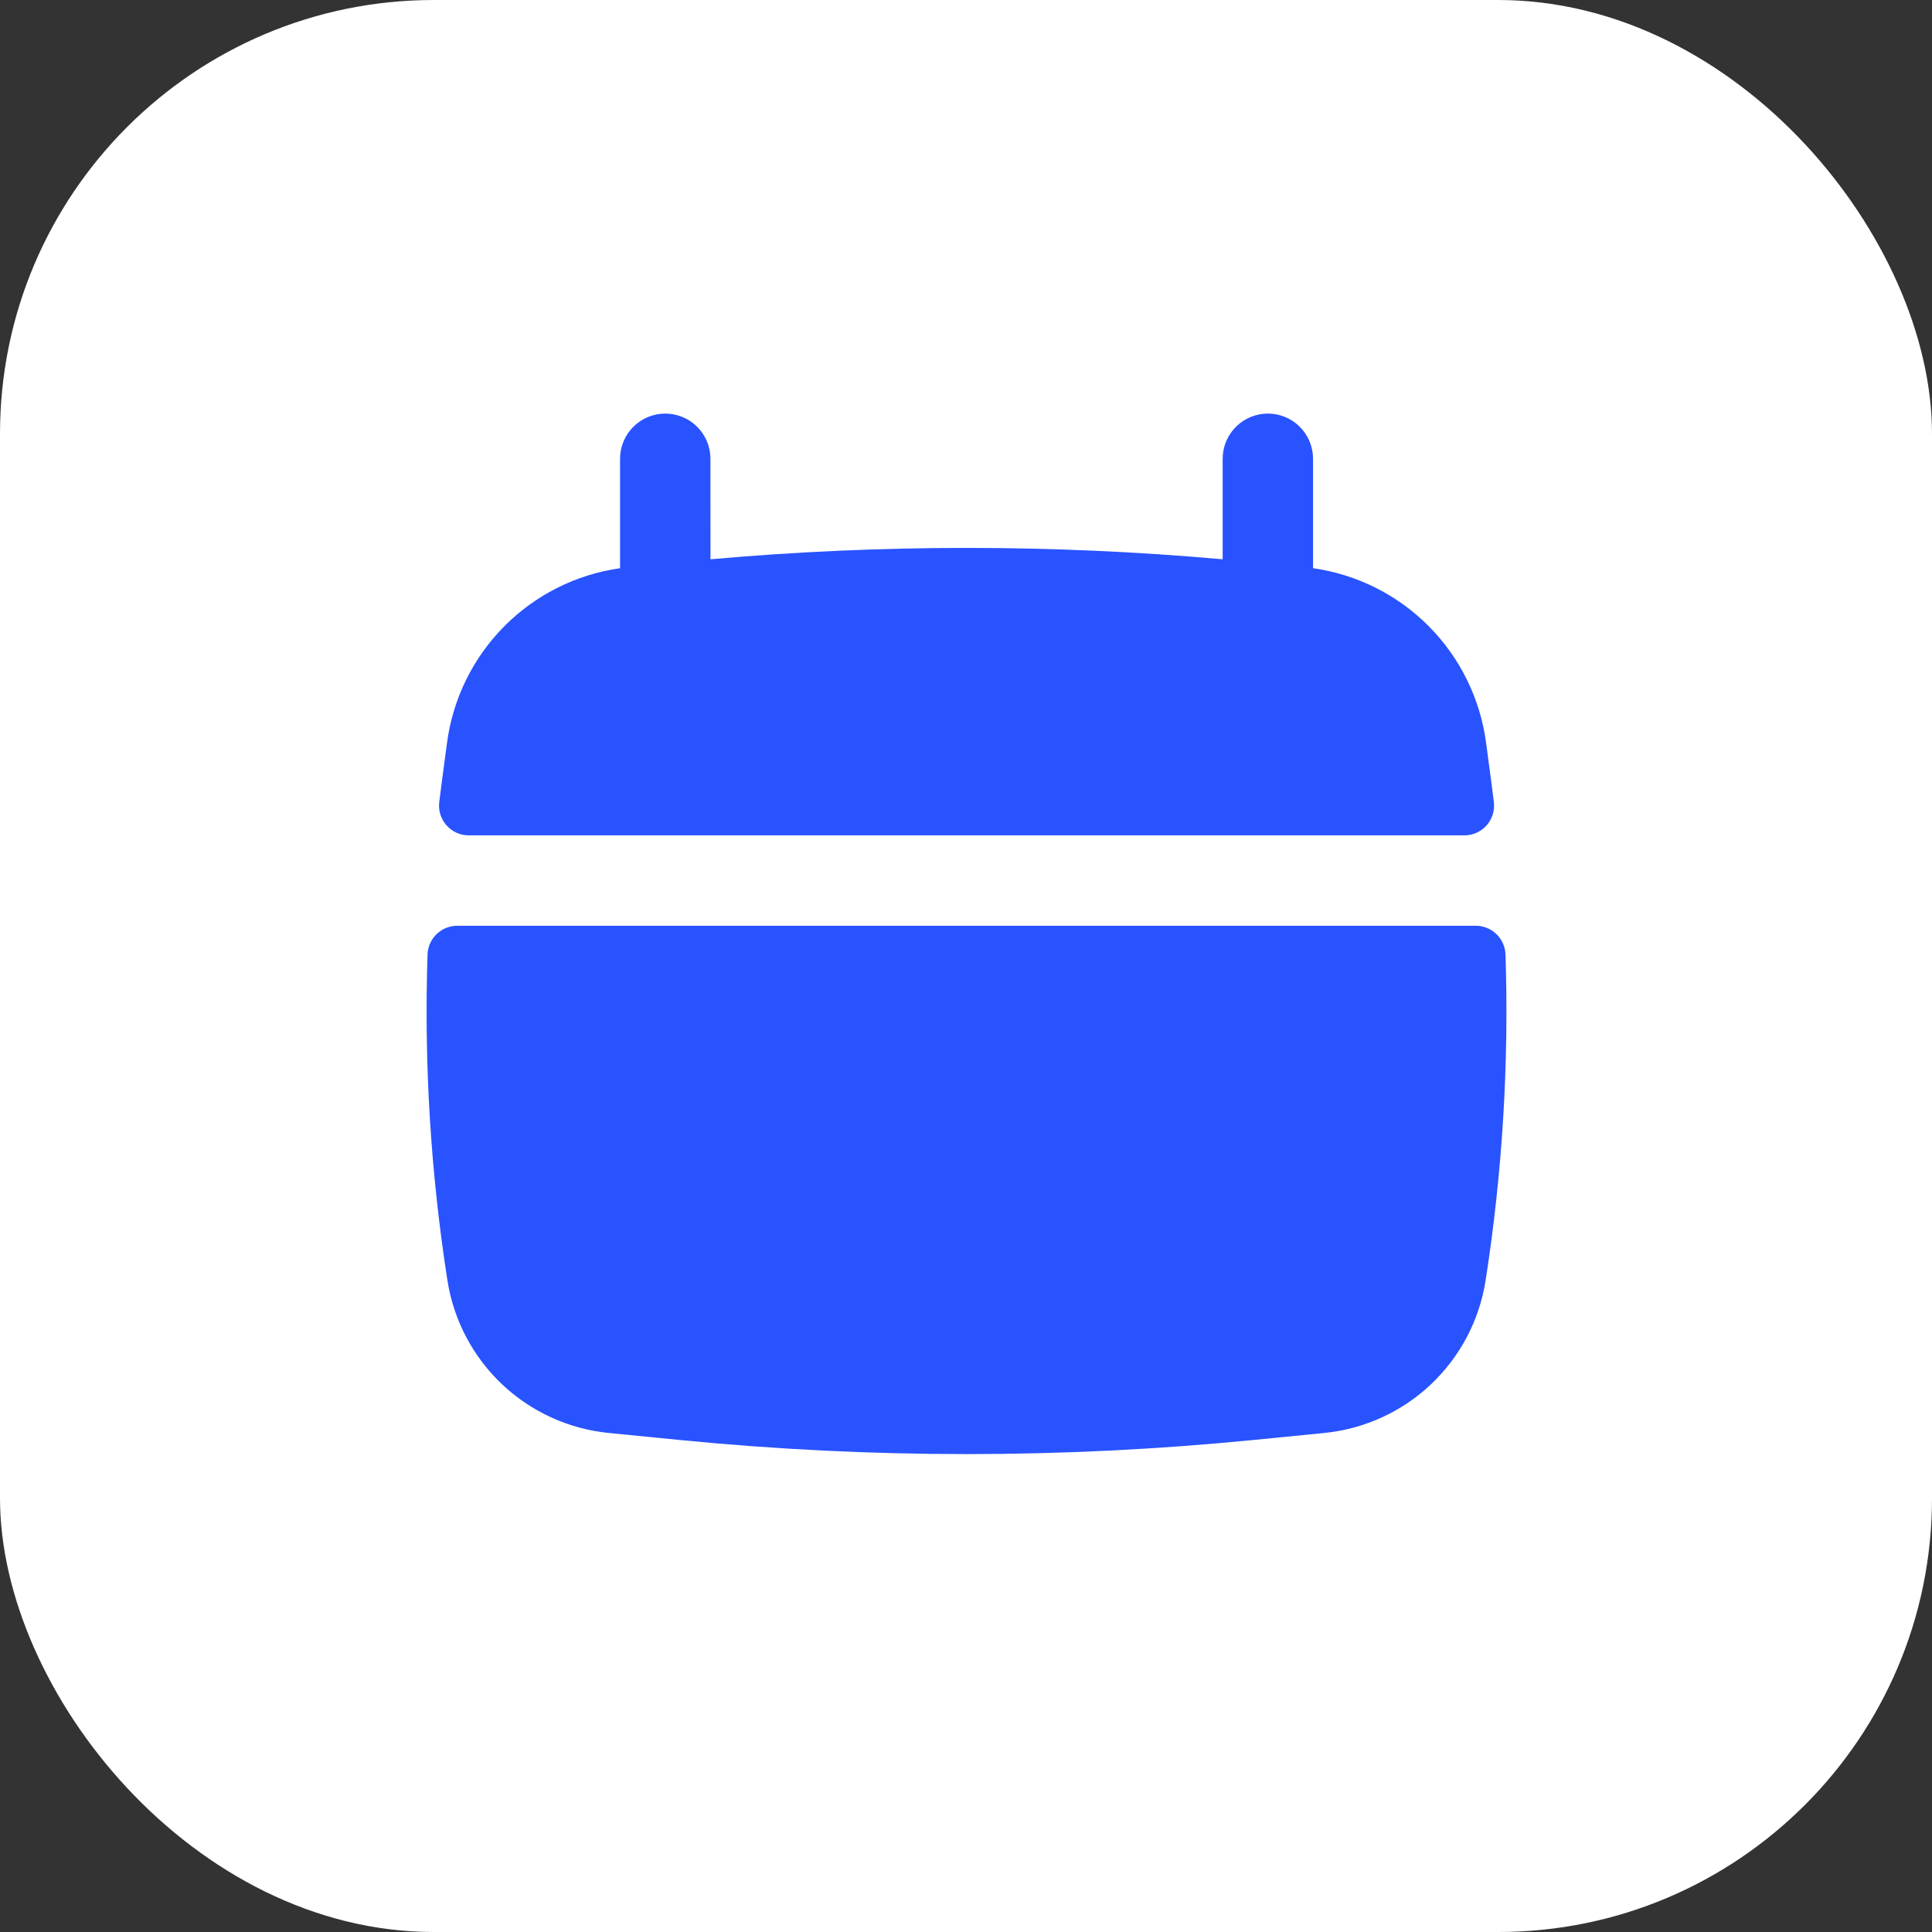
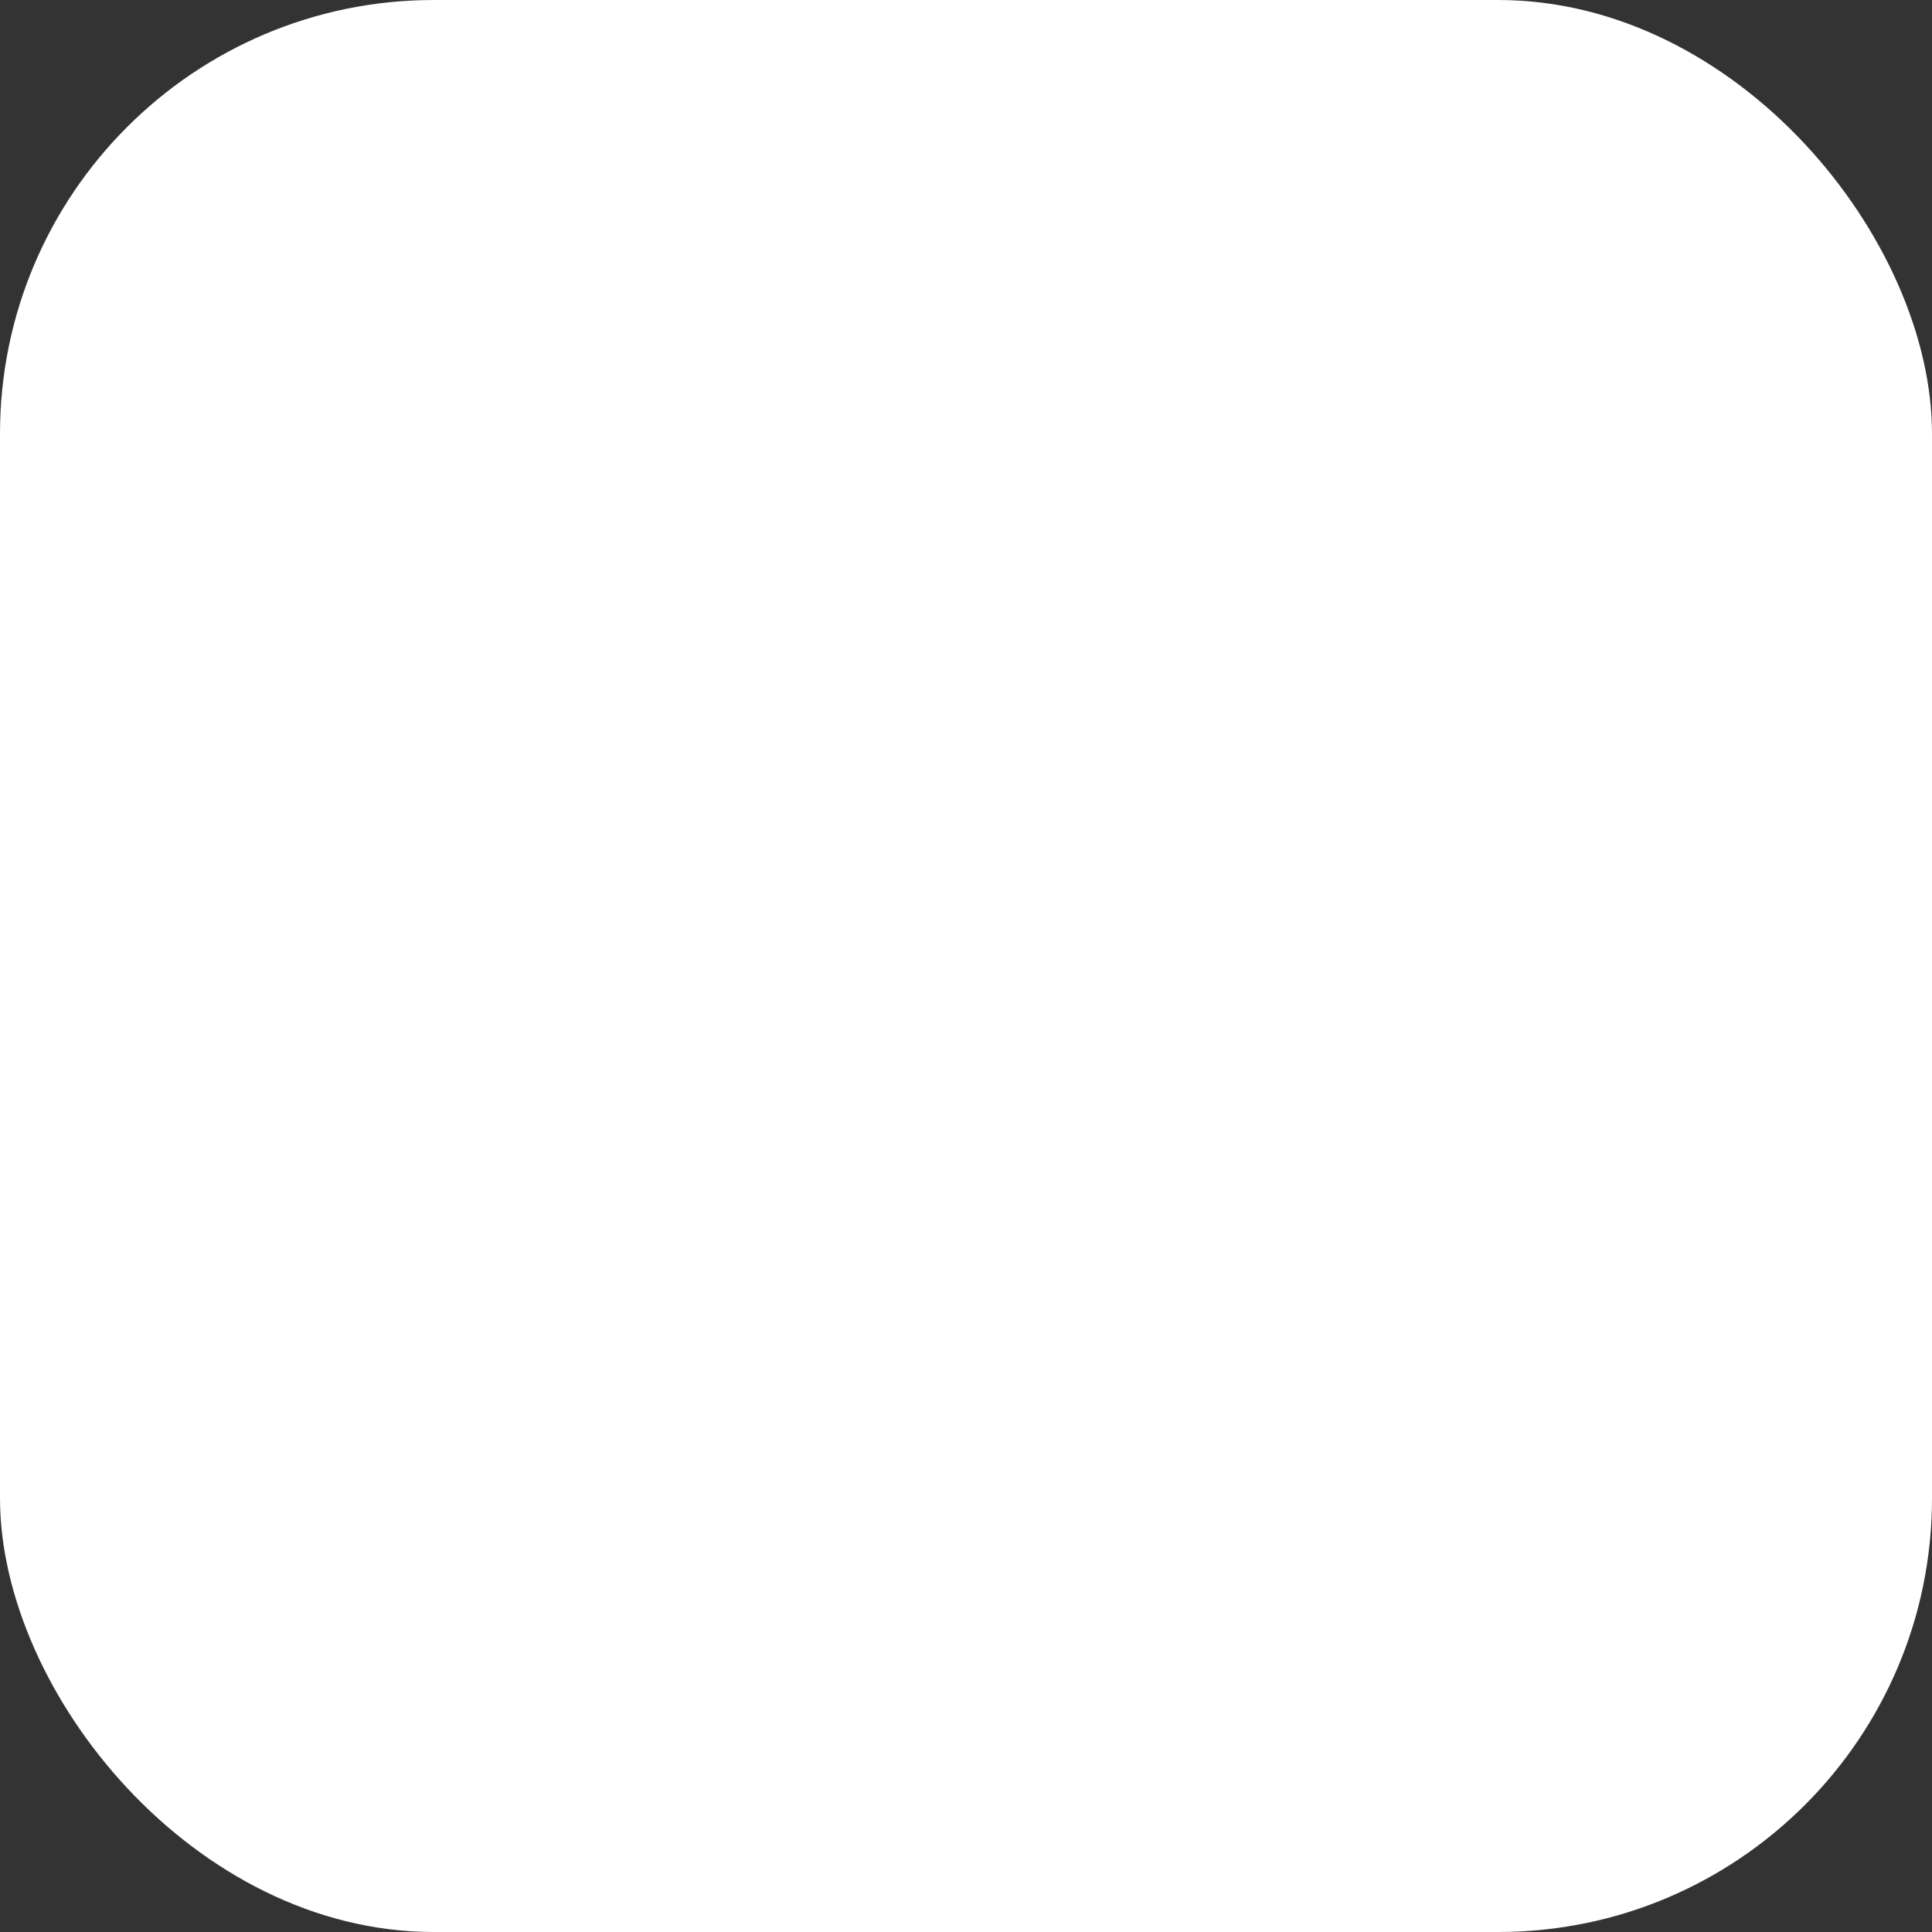
<svg xmlns="http://www.w3.org/2000/svg" width="1336" height="1336" viewBox="0 0 1336 1336" fill="none">
  <rect x="0" y="0" width="1336" height="1336" fill="#333333" stroke="none" />
  <rect width="1336" height="1336" rx="300" fill="white" />
-   <path d="M491.278 317.25C491.278 308.962 487.986 301.013 482.125 295.153C476.265 289.292 468.316 286 460.028 286C451.74 286 443.791 289.292 437.931 295.153C432.07 301.013 428.778 308.962 428.778 317.25V392.917C398.38 397.227 370.229 411.367 348.621 433.178C327.013 454.989 313.137 483.272 309.111 513.708L305.486 540.917C304.861 545.5 304.278 550.125 303.736 554.75C303.4 557.637 303.681 560.562 304.559 563.332C305.437 566.102 306.893 568.655 308.83 570.821C310.768 572.987 313.143 574.717 315.799 575.897C318.454 577.077 321.33 577.68 324.236 577.667H1012.53C1015.43 577.68 1018.31 577.077 1020.97 575.897C1023.62 574.717 1026 572.987 1027.93 570.821C1029.87 568.655 1031.33 566.102 1032.21 563.332C1033.08 560.562 1033.36 557.637 1033.03 554.75C1032.44 550.167 1031.9 545.5 1031.28 540.917L1027.65 513.708C1023.63 483.272 1009.75 454.989 988.143 433.178C966.536 411.367 938.384 397.227 907.986 392.917V317.25C907.986 308.962 904.694 301.013 898.833 295.153C892.973 289.292 885.024 286 876.736 286C868.448 286 860.5 289.292 854.639 295.153C848.779 301.013 845.486 308.962 845.486 317.25V386.75C727.664 376.257 609.142 376.257 491.32 386.75L491.278 317.25ZM1041.07 660C1040.87 654.658 1038.61 649.6 1034.75 645.899C1030.89 642.197 1025.75 640.141 1020.4 640.167H316.32C310.974 640.141 305.828 642.197 301.971 645.899C298.113 649.6 295.848 654.658 295.653 660C293.17 735.404 297.773 810.874 309.403 885.417C313.682 912.881 326.963 938.145 347.16 957.241C367.358 976.337 393.326 988.182 420.986 990.917L470.695 995.833C602.153 1008.75 734.57 1008.75 866.028 995.833L915.736 990.917C943.397 988.182 969.365 976.337 989.562 957.241C1009.76 938.145 1023.04 912.881 1027.32 885.417C1038.93 810.872 1043.54 735.403 1041.07 660Z" fill="#2953FF" />
</svg>